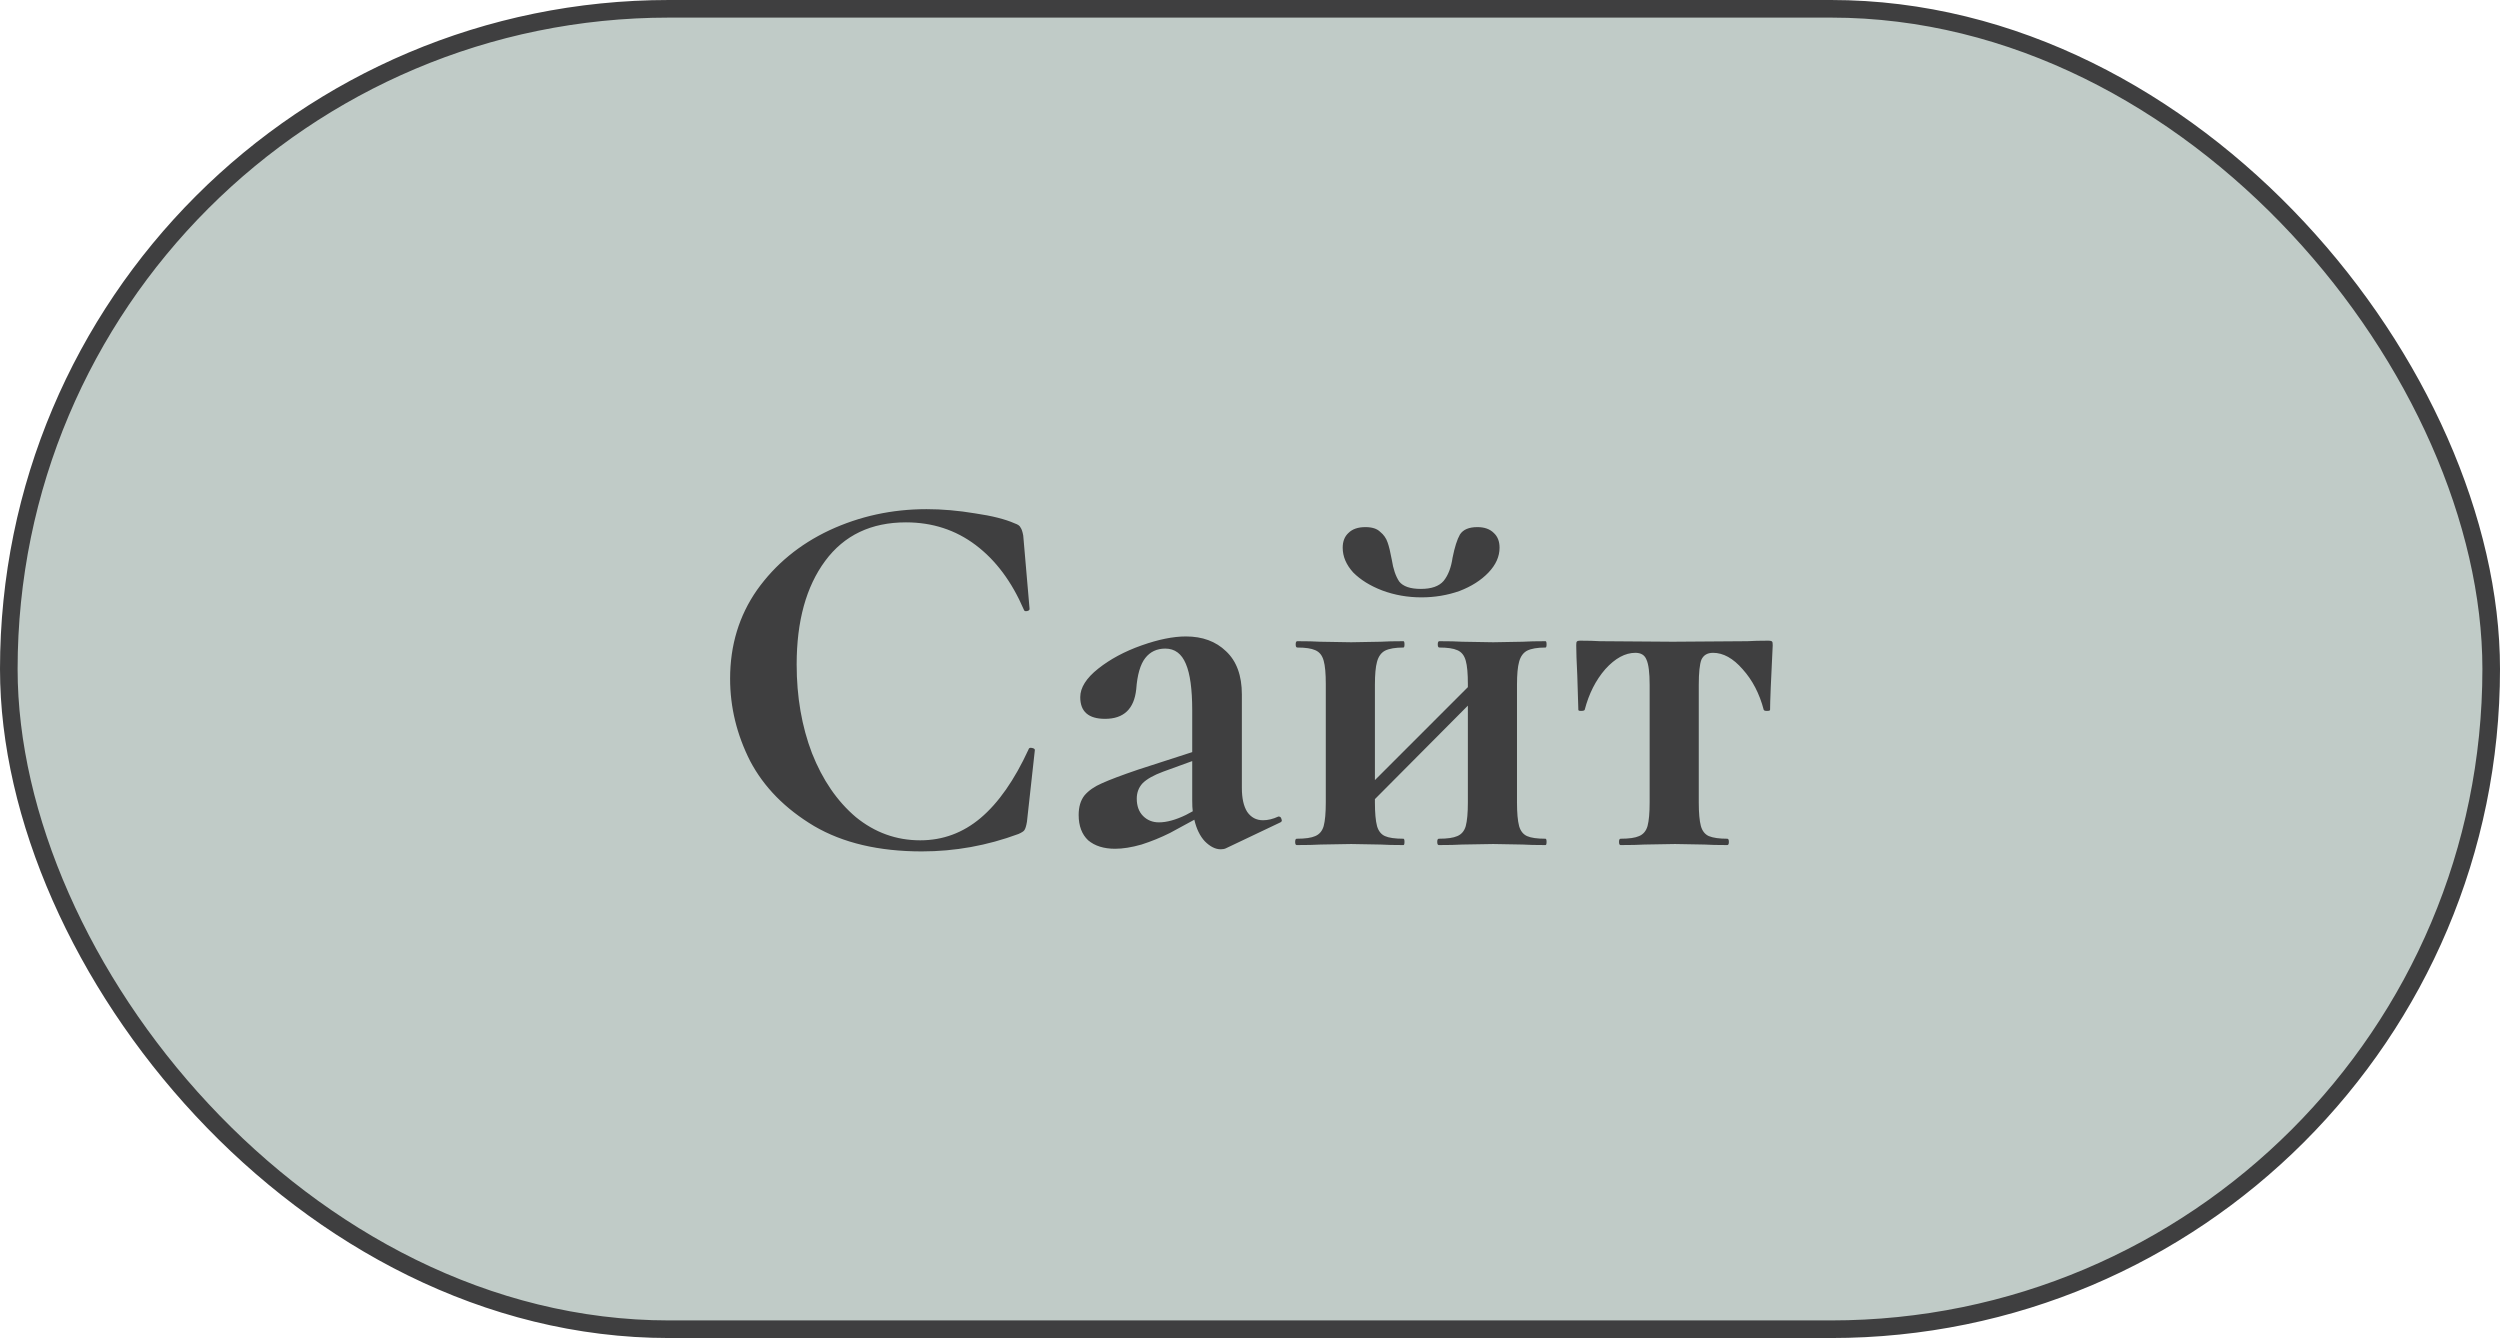
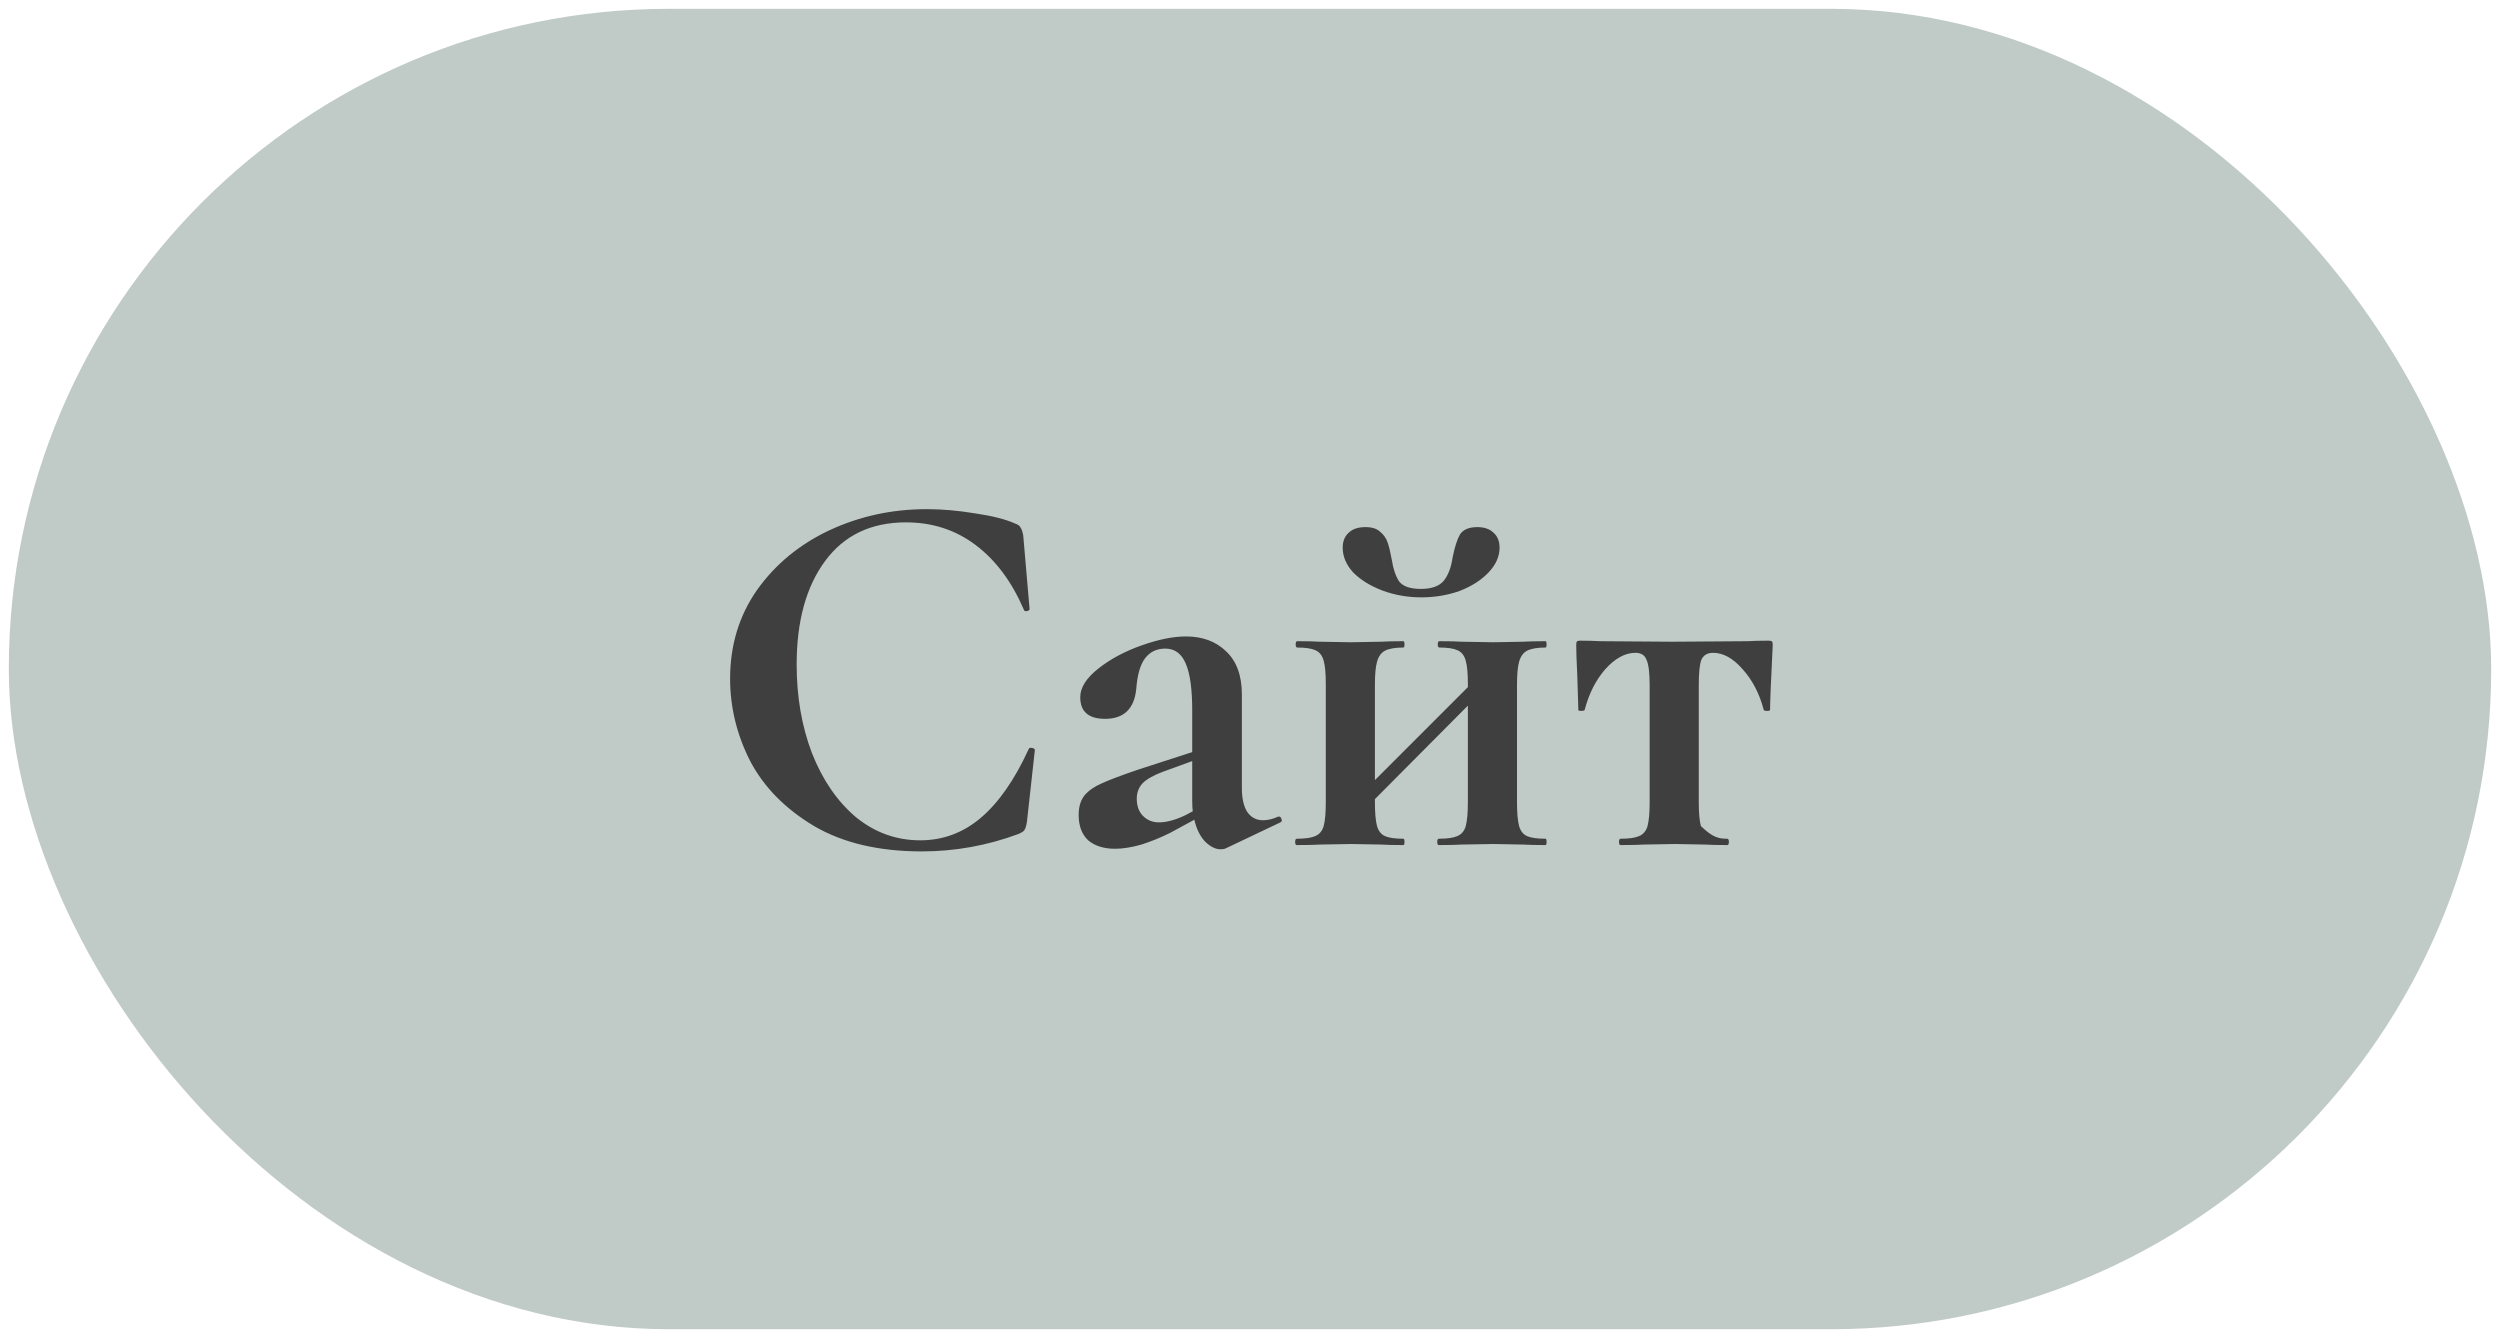
<svg xmlns="http://www.w3.org/2000/svg" width="142" height="76" viewBox="0 0 142 76" fill="none">
  <rect x="0.5" y="0.5" width="141" height="75" rx="37.5" fill="#C0CBC7" />
-   <path d="M52.63 28.92C53.51 28.92 54.43 29 55.39 29.16C56.35 29.3 57.1 29.49 57.64 29.73C57.82 29.79 57.93 29.87 57.97 29.97C58.03 30.05 58.08 30.2 58.12 30.42L58.48 34.59C58.48 34.65 58.43 34.69 58.33 34.71C58.23 34.73 58.17 34.7 58.15 34.62C57.47 33.04 56.56 31.82 55.42 30.96C54.28 30.1 52.96 29.67 51.46 29.67C49.48 29.67 47.95 30.4 46.87 31.86C45.79 33.32 45.25 35.28 45.25 37.74C45.25 39.58 45.54 41.26 46.12 42.78C46.72 44.3 47.55 45.51 48.61 46.41C49.69 47.29 50.91 47.73 52.27 47.73C53.55 47.73 54.69 47.31 55.69 46.47C56.71 45.61 57.62 44.31 58.42 42.57C58.44 42.49 58.5 42.46 58.6 42.48C58.72 42.5 58.78 42.54 58.78 42.6L58.33 46.68C58.29 46.92 58.24 47.08 58.18 47.16C58.14 47.22 58.03 47.29 57.85 47.37C56.07 48.03 54.24 48.36 52.36 48.36C49.92 48.36 47.88 47.88 46.24 46.92C44.6 45.94 43.39 44.71 42.61 43.23C41.85 41.73 41.47 40.17 41.47 38.55C41.47 36.65 41.98 34.97 43 33.51C44.04 32.05 45.41 30.92 47.11 30.12C48.83 29.32 50.67 28.92 52.63 28.92ZM72.638 46.38C72.718 46.38 72.768 46.43 72.788 46.53C72.828 46.61 72.808 46.67 72.728 46.71L69.638 48.18C69.558 48.22 69.458 48.24 69.338 48.24C69.038 48.24 68.738 48.09 68.438 47.79C68.158 47.49 67.958 47.08 67.838 46.56L66.458 47.31C65.938 47.57 65.398 47.79 64.838 47.97C64.278 48.13 63.778 48.21 63.338 48.21C62.698 48.21 62.188 48.05 61.808 47.73C61.448 47.39 61.268 46.91 61.268 46.29C61.268 45.83 61.378 45.46 61.598 45.18C61.838 44.9 62.168 44.67 62.588 44.49C63.028 44.29 63.718 44.03 64.658 43.71L67.718 42.72V40.35C67.718 39.15 67.598 38.27 67.358 37.71C67.118 37.13 66.728 36.84 66.188 36.84C65.708 36.84 65.328 37.02 65.048 37.38C64.768 37.74 64.598 38.33 64.538 39.15C64.418 40.27 63.828 40.83 62.768 40.83C61.828 40.83 61.358 40.42 61.358 39.6C61.358 39.06 61.698 38.52 62.378 37.98C63.058 37.44 63.878 37 64.838 36.66C65.798 36.32 66.638 36.15 67.358 36.15C68.298 36.15 69.058 36.43 69.638 36.99C70.238 37.55 70.538 38.37 70.538 39.45V44.76C70.538 45.34 70.638 45.79 70.838 46.11C71.058 46.43 71.358 46.59 71.738 46.59C72.018 46.59 72.308 46.52 72.608 46.38H72.638ZM67.748 46.08C67.728 45.94 67.718 45.73 67.718 45.45V43.23L66.068 43.83C65.528 44.03 65.138 44.25 64.898 44.49C64.678 44.73 64.568 45.02 64.568 45.36C64.568 45.78 64.688 46.11 64.928 46.35C65.168 46.59 65.468 46.71 65.828 46.71C66.268 46.71 66.778 46.57 67.358 46.29L67.748 46.08ZM87.785 47.64C87.825 47.64 87.845 47.7 87.845 47.82C87.845 47.94 87.825 48 87.785 48C87.225 48 86.795 47.99 86.495 47.97L84.815 47.94L83.045 47.97C82.725 47.99 82.285 48 81.725 48C81.665 48 81.635 47.94 81.635 47.82C81.635 47.7 81.665 47.64 81.725 47.64C82.205 47.64 82.555 47.59 82.775 47.49C83.015 47.39 83.175 47.2 83.255 46.92C83.335 46.62 83.375 46.17 83.375 45.57V40.08L78.095 45.39V45.57C78.095 46.17 78.135 46.62 78.215 46.92C78.295 47.2 78.445 47.39 78.665 47.49C78.885 47.59 79.235 47.64 79.715 47.64C79.755 47.64 79.775 47.7 79.775 47.82C79.775 47.94 79.755 48 79.715 48C79.155 48 78.725 47.99 78.425 47.97L76.745 47.94L75.005 47.97C74.685 47.99 74.235 48 73.655 48C73.595 48 73.565 47.94 73.565 47.82C73.565 47.7 73.595 47.64 73.655 47.64C74.135 47.64 74.485 47.59 74.705 47.49C74.945 47.39 75.105 47.2 75.185 46.92C75.265 46.62 75.305 46.17 75.305 45.57V38.85C75.305 38.25 75.265 37.81 75.185 37.53C75.105 37.23 74.945 37.03 74.705 36.93C74.485 36.83 74.145 36.78 73.685 36.78C73.625 36.78 73.595 36.72 73.595 36.6C73.595 36.48 73.625 36.42 73.685 36.42C74.245 36.42 74.675 36.43 74.975 36.45L76.745 36.48L78.425 36.45C78.745 36.43 79.175 36.42 79.715 36.42C79.755 36.42 79.775 36.48 79.775 36.6C79.775 36.72 79.755 36.78 79.715 36.78C79.255 36.78 78.905 36.84 78.665 36.96C78.445 37.08 78.295 37.29 78.215 37.59C78.135 37.87 78.095 38.31 78.095 38.91V44.31L83.375 39.03V38.85C83.375 38.25 83.335 37.81 83.255 37.53C83.175 37.23 83.015 37.03 82.775 36.93C82.555 36.83 82.215 36.78 81.755 36.78C81.695 36.78 81.665 36.72 81.665 36.6C81.665 36.48 81.695 36.42 81.755 36.42C82.315 36.42 82.745 36.43 83.045 36.45L84.815 36.48L86.495 36.45C86.815 36.43 87.245 36.42 87.785 36.42C87.825 36.42 87.845 36.48 87.845 36.6C87.845 36.72 87.825 36.78 87.785 36.78C87.325 36.78 86.975 36.84 86.735 36.96C86.515 37.08 86.365 37.29 86.285 37.59C86.205 37.87 86.165 38.31 86.165 38.91V45.57C86.165 46.17 86.205 46.62 86.285 46.92C86.365 47.2 86.515 47.39 86.735 47.49C86.955 47.59 87.305 47.64 87.785 47.64ZM80.705 33.45C81.305 33.45 81.735 33.3 81.995 33C82.255 32.68 82.425 32.24 82.505 31.68C82.625 31.08 82.765 30.64 82.925 30.36C83.105 30.08 83.435 29.94 83.915 29.94C84.315 29.94 84.625 30.05 84.845 30.27C85.065 30.47 85.175 30.75 85.175 31.11C85.175 31.61 84.965 32.08 84.545 32.52C84.125 32.96 83.575 33.31 82.895 33.57C82.215 33.81 81.495 33.93 80.735 33.93C79.955 33.93 79.215 33.8 78.515 33.54C77.835 33.28 77.285 32.94 76.865 32.52C76.465 32.08 76.265 31.61 76.265 31.11C76.265 30.75 76.375 30.47 76.595 30.27C76.815 30.05 77.135 29.94 77.555 29.94C77.935 29.94 78.215 30.03 78.395 30.21C78.595 30.37 78.735 30.57 78.815 30.81C78.895 31.03 78.975 31.36 79.055 31.8C79.135 32.32 79.275 32.73 79.475 33.03C79.695 33.31 80.105 33.45 80.705 33.45ZM92.05 48C91.99 48 91.96 47.94 91.96 47.82C91.96 47.7 91.99 47.64 92.05 47.64C92.53 47.64 92.88 47.59 93.1 47.49C93.34 47.39 93.5 47.2 93.58 46.92C93.66 46.62 93.7 46.17 93.7 45.57V38.91C93.7 38.21 93.64 37.73 93.52 37.47C93.42 37.21 93.21 37.08 92.89 37.08C92.31 37.08 91.74 37.39 91.18 38.01C90.64 38.63 90.25 39.4 90.01 40.32C89.99 40.36 89.92 40.38 89.8 40.38C89.7 40.38 89.65 40.36 89.65 40.32L89.59 38.37C89.55 37.57 89.53 37 89.53 36.66C89.53 36.54 89.54 36.47 89.56 36.45C89.58 36.41 89.65 36.39 89.77 36.39C90.19 36.39 90.56 36.4 90.88 36.42L95.02 36.45L99.25 36.42C99.59 36.4 99.98 36.39 100.42 36.39C100.56 36.39 100.64 36.41 100.66 36.45C100.68 36.47 100.69 36.54 100.69 36.66C100.59 38.66 100.54 39.88 100.54 40.32C100.54 40.36 100.48 40.38 100.36 40.38C100.26 40.38 100.2 40.36 100.18 40.32C99.94 39.4 99.54 38.63 98.98 38.01C98.44 37.39 97.88 37.08 97.3 37.08C96.98 37.08 96.76 37.21 96.64 37.47C96.54 37.73 96.49 38.21 96.49 38.91V45.57C96.49 46.17 96.53 46.62 96.61 46.92C96.69 47.2 96.84 47.39 97.06 47.49C97.3 47.59 97.65 47.64 98.11 47.64C98.17 47.64 98.2 47.7 98.2 47.82C98.2 47.94 98.17 48 98.11 48C97.55 48 97.12 47.99 96.82 47.97L95.14 47.94L93.4 47.97C93.08 47.99 92.63 48 92.05 48Z" fill="#3F3F40" />
-   <rect x="0.5" y="0.5" width="141" height="75" rx="37.5" stroke="#3F3F40" />
+   <path d="M52.63 28.92C53.51 28.92 54.43 29 55.39 29.16C56.35 29.3 57.1 29.49 57.64 29.73C57.82 29.79 57.93 29.87 57.97 29.97C58.03 30.05 58.08 30.2 58.12 30.42L58.48 34.59C58.48 34.65 58.43 34.69 58.33 34.71C58.23 34.73 58.17 34.7 58.15 34.62C57.47 33.04 56.56 31.82 55.42 30.96C54.28 30.1 52.96 29.67 51.46 29.67C49.48 29.67 47.95 30.4 46.87 31.86C45.79 33.32 45.25 35.28 45.25 37.74C45.25 39.58 45.54 41.26 46.12 42.78C46.72 44.3 47.55 45.51 48.61 46.41C49.69 47.29 50.91 47.73 52.27 47.73C53.55 47.73 54.69 47.31 55.69 46.47C56.71 45.61 57.62 44.31 58.42 42.57C58.44 42.49 58.5 42.46 58.6 42.48C58.72 42.5 58.78 42.54 58.78 42.6L58.33 46.68C58.29 46.92 58.24 47.08 58.18 47.16C58.14 47.22 58.03 47.29 57.85 47.37C56.07 48.03 54.24 48.36 52.36 48.36C49.92 48.36 47.88 47.88 46.24 46.92C44.6 45.94 43.39 44.71 42.61 43.23C41.85 41.73 41.47 40.17 41.47 38.55C41.47 36.65 41.98 34.97 43 33.51C44.04 32.05 45.41 30.92 47.11 30.12C48.83 29.32 50.67 28.92 52.63 28.92ZM72.638 46.38C72.718 46.38 72.768 46.43 72.788 46.53C72.828 46.61 72.808 46.67 72.728 46.71L69.638 48.18C69.558 48.22 69.458 48.24 69.338 48.24C69.038 48.24 68.738 48.09 68.438 47.79C68.158 47.49 67.958 47.08 67.838 46.56L66.458 47.31C65.938 47.57 65.398 47.79 64.838 47.97C64.278 48.13 63.778 48.21 63.338 48.21C62.698 48.21 62.188 48.05 61.808 47.73C61.448 47.39 61.268 46.91 61.268 46.29C61.268 45.83 61.378 45.46 61.598 45.18C61.838 44.9 62.168 44.67 62.588 44.49C63.028 44.29 63.718 44.03 64.658 43.71L67.718 42.72V40.35C67.718 39.15 67.598 38.27 67.358 37.71C67.118 37.13 66.728 36.84 66.188 36.84C65.708 36.84 65.328 37.02 65.048 37.38C64.768 37.74 64.598 38.33 64.538 39.15C64.418 40.27 63.828 40.83 62.768 40.83C61.828 40.83 61.358 40.42 61.358 39.6C61.358 39.06 61.698 38.52 62.378 37.98C63.058 37.44 63.878 37 64.838 36.66C65.798 36.32 66.638 36.15 67.358 36.15C68.298 36.15 69.058 36.43 69.638 36.99C70.238 37.55 70.538 38.37 70.538 39.45V44.76C70.538 45.34 70.638 45.79 70.838 46.11C71.058 46.43 71.358 46.59 71.738 46.59C72.018 46.59 72.308 46.52 72.608 46.38H72.638ZM67.748 46.08C67.728 45.94 67.718 45.73 67.718 45.45V43.23L66.068 43.83C65.528 44.03 65.138 44.25 64.898 44.49C64.678 44.73 64.568 45.02 64.568 45.36C64.568 45.78 64.688 46.11 64.928 46.35C65.168 46.59 65.468 46.71 65.828 46.71C66.268 46.71 66.778 46.57 67.358 46.29L67.748 46.08ZM87.785 47.64C87.825 47.64 87.845 47.7 87.845 47.82C87.845 47.94 87.825 48 87.785 48C87.225 48 86.795 47.99 86.495 47.97L84.815 47.94L83.045 47.97C82.725 47.99 82.285 48 81.725 48C81.665 48 81.635 47.94 81.635 47.82C81.635 47.7 81.665 47.64 81.725 47.64C82.205 47.64 82.555 47.59 82.775 47.49C83.015 47.39 83.175 47.2 83.255 46.92C83.335 46.62 83.375 46.17 83.375 45.57V40.08L78.095 45.39V45.57C78.095 46.17 78.135 46.62 78.215 46.92C78.295 47.2 78.445 47.39 78.665 47.49C78.885 47.59 79.235 47.64 79.715 47.64C79.755 47.64 79.775 47.7 79.775 47.82C79.775 47.94 79.755 48 79.715 48C79.155 48 78.725 47.99 78.425 47.97L76.745 47.94L75.005 47.97C74.685 47.99 74.235 48 73.655 48C73.595 48 73.565 47.94 73.565 47.82C73.565 47.7 73.595 47.64 73.655 47.64C74.135 47.64 74.485 47.59 74.705 47.49C74.945 47.39 75.105 47.2 75.185 46.92C75.265 46.62 75.305 46.17 75.305 45.57V38.85C75.305 38.25 75.265 37.81 75.185 37.53C75.105 37.23 74.945 37.03 74.705 36.93C74.485 36.83 74.145 36.78 73.685 36.78C73.625 36.78 73.595 36.72 73.595 36.6C73.595 36.48 73.625 36.42 73.685 36.42C74.245 36.42 74.675 36.43 74.975 36.45L76.745 36.48L78.425 36.45C78.745 36.43 79.175 36.42 79.715 36.42C79.755 36.42 79.775 36.48 79.775 36.6C79.775 36.72 79.755 36.78 79.715 36.78C79.255 36.78 78.905 36.84 78.665 36.96C78.445 37.08 78.295 37.29 78.215 37.59C78.135 37.87 78.095 38.31 78.095 38.91V44.31L83.375 39.03V38.85C83.375 38.25 83.335 37.81 83.255 37.53C83.175 37.23 83.015 37.03 82.775 36.93C82.555 36.83 82.215 36.78 81.755 36.78C81.695 36.78 81.665 36.72 81.665 36.6C81.665 36.48 81.695 36.42 81.755 36.42C82.315 36.42 82.745 36.43 83.045 36.45L84.815 36.48L86.495 36.45C86.815 36.43 87.245 36.42 87.785 36.42C87.825 36.42 87.845 36.48 87.845 36.6C87.845 36.72 87.825 36.78 87.785 36.78C87.325 36.78 86.975 36.84 86.735 36.96C86.515 37.08 86.365 37.29 86.285 37.59C86.205 37.87 86.165 38.31 86.165 38.91V45.57C86.165 46.17 86.205 46.62 86.285 46.92C86.365 47.2 86.515 47.39 86.735 47.49C86.955 47.59 87.305 47.64 87.785 47.64ZM80.705 33.45C81.305 33.45 81.735 33.3 81.995 33C82.255 32.68 82.425 32.24 82.505 31.68C82.625 31.08 82.765 30.64 82.925 30.36C83.105 30.08 83.435 29.94 83.915 29.94C84.315 29.94 84.625 30.05 84.845 30.27C85.065 30.47 85.175 30.75 85.175 31.11C85.175 31.61 84.965 32.08 84.545 32.52C84.125 32.96 83.575 33.31 82.895 33.57C82.215 33.81 81.495 33.93 80.735 33.93C79.955 33.93 79.215 33.8 78.515 33.54C77.835 33.28 77.285 32.94 76.865 32.52C76.465 32.08 76.265 31.61 76.265 31.11C76.265 30.75 76.375 30.47 76.595 30.27C76.815 30.05 77.135 29.94 77.555 29.94C77.935 29.94 78.215 30.03 78.395 30.21C78.595 30.37 78.735 30.57 78.815 30.81C78.895 31.03 78.975 31.36 79.055 31.8C79.135 32.32 79.275 32.73 79.475 33.03C79.695 33.31 80.105 33.45 80.705 33.45ZM92.05 48C91.99 48 91.96 47.94 91.96 47.82C91.96 47.7 91.99 47.64 92.05 47.64C92.53 47.64 92.88 47.59 93.1 47.49C93.34 47.39 93.5 47.2 93.58 46.92C93.66 46.62 93.7 46.17 93.7 45.57V38.91C93.7 38.21 93.64 37.73 93.52 37.47C93.42 37.21 93.21 37.08 92.89 37.08C92.31 37.08 91.74 37.39 91.18 38.01C90.64 38.63 90.25 39.4 90.01 40.32C89.99 40.36 89.92 40.38 89.8 40.38C89.7 40.38 89.65 40.36 89.65 40.32L89.59 38.37C89.55 37.57 89.53 37 89.53 36.66C89.53 36.54 89.54 36.47 89.56 36.45C89.58 36.41 89.65 36.39 89.77 36.39C90.19 36.39 90.56 36.4 90.88 36.42L95.02 36.45L99.25 36.42C99.59 36.4 99.98 36.39 100.42 36.39C100.56 36.39 100.64 36.41 100.66 36.45C100.68 36.47 100.69 36.54 100.69 36.66C100.59 38.66 100.54 39.88 100.54 40.32C100.54 40.36 100.48 40.38 100.36 40.38C100.26 40.38 100.2 40.36 100.18 40.32C99.94 39.4 99.54 38.63 98.98 38.01C98.44 37.39 97.88 37.08 97.3 37.08C96.98 37.08 96.76 37.21 96.64 37.47C96.54 37.73 96.49 38.21 96.49 38.91V45.57C96.49 46.17 96.53 46.62 96.61 46.92C97.3 47.59 97.65 47.64 98.11 47.64C98.17 47.64 98.2 47.7 98.2 47.82C98.2 47.94 98.17 48 98.11 48C97.55 48 97.12 47.99 96.82 47.97L95.14 47.94L93.4 47.97C93.08 47.99 92.63 48 92.05 48Z" fill="#3F3F40" />
</svg>